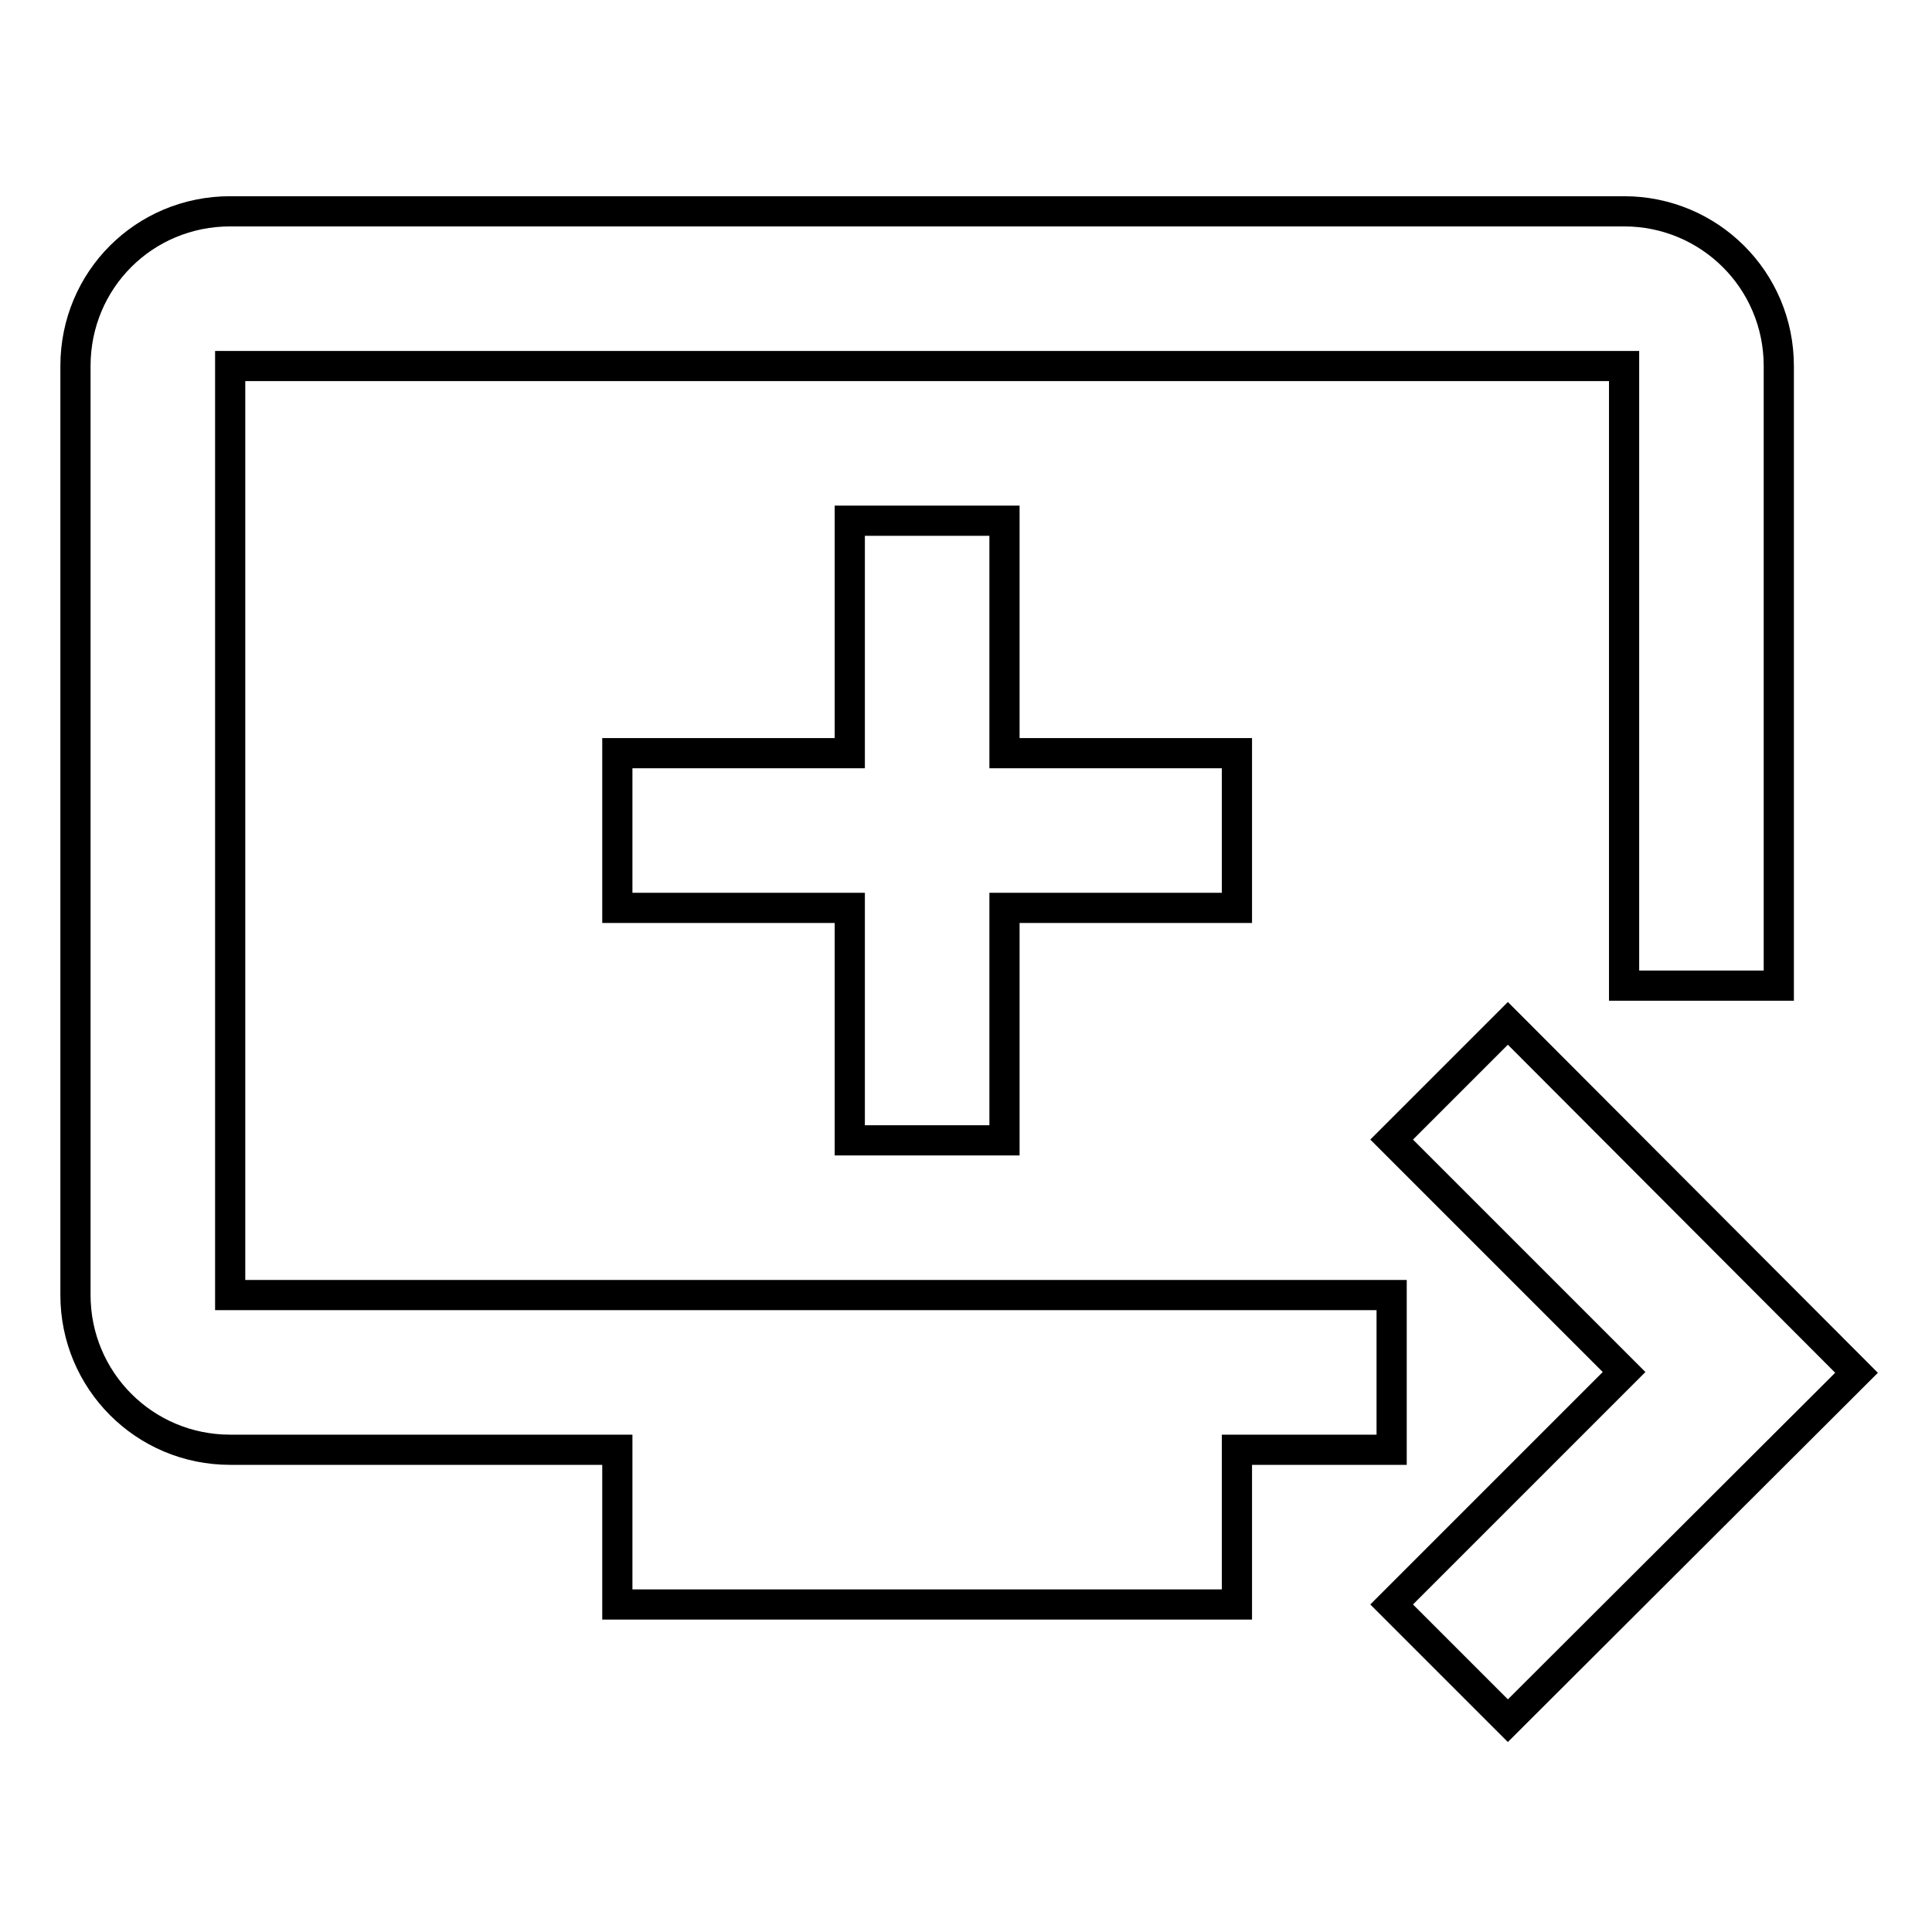
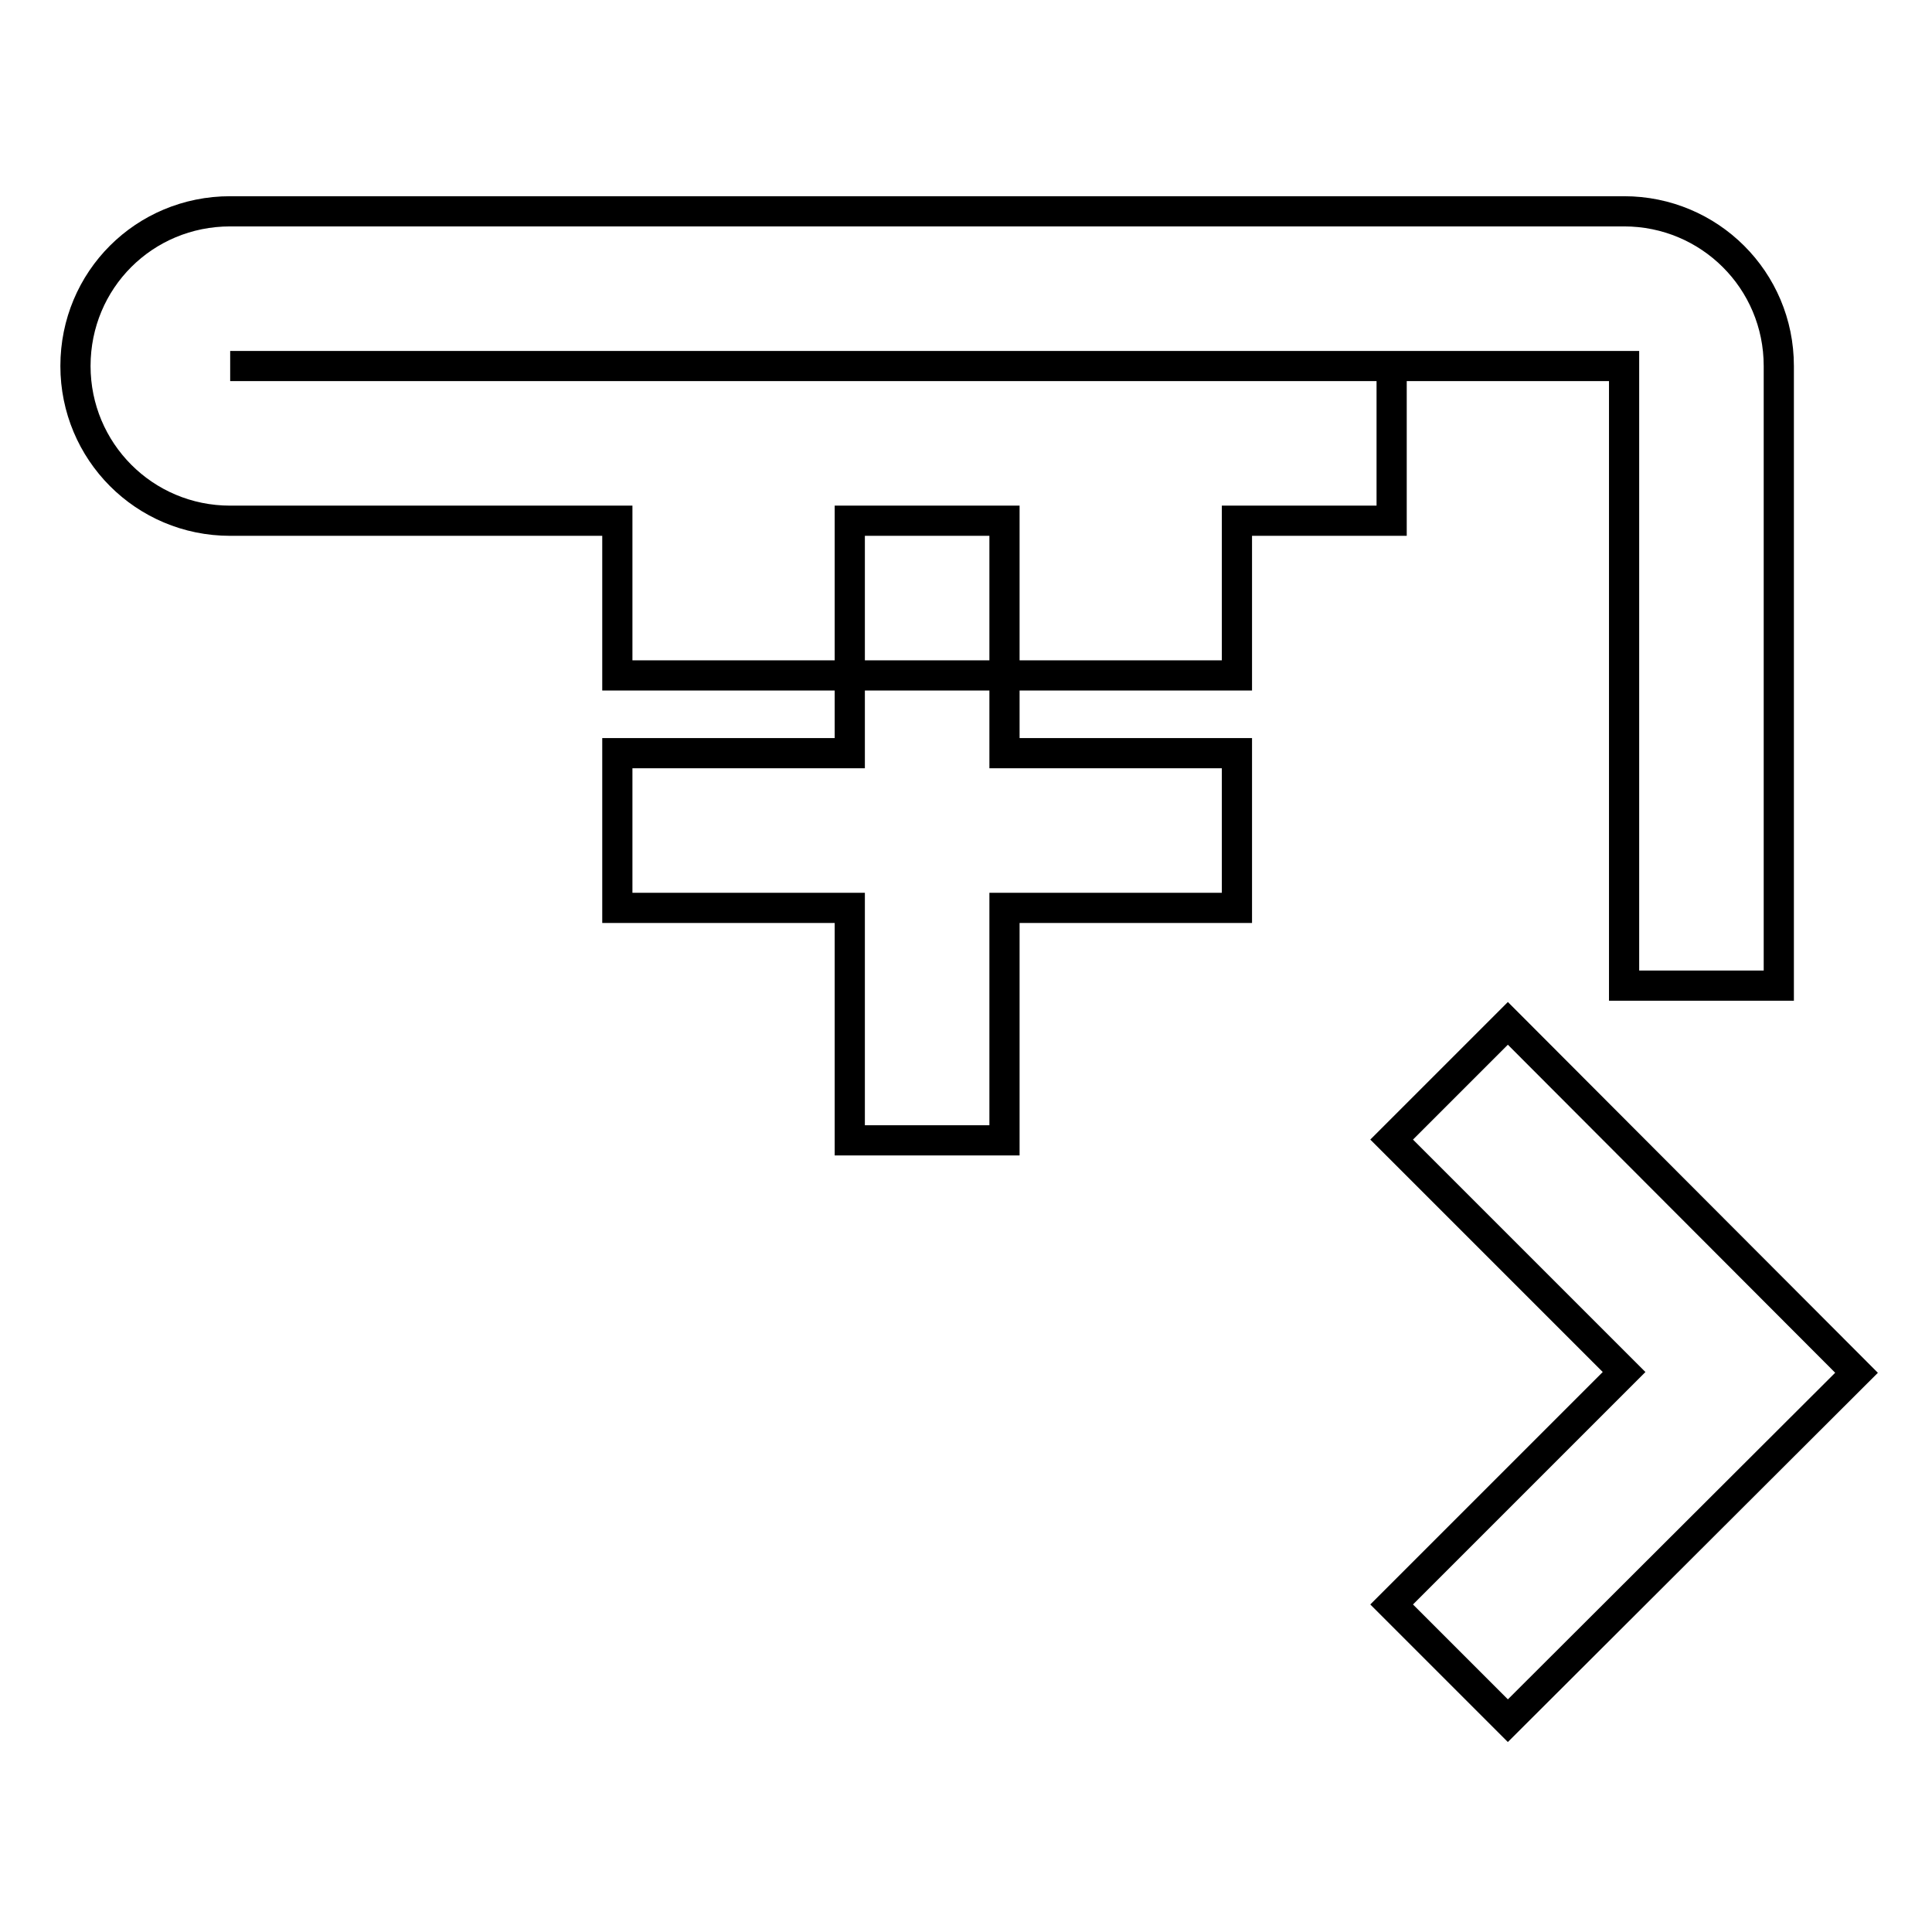
<svg xmlns="http://www.w3.org/2000/svg" version="1.1" x="0px" y="0px" viewBox="0 0 256 256" enable-background="new 0 0 256 256" xml:space="preserve">
  <g>
-     <path stroke-width="4" fill-opacity="0" stroke="#000000" d="M215.2,28H30.5C19.1,28,10,37.1,10,48.5v123.1c0,11.3,9.1,20.5,20.5,20.5h51.3v20.5h82.1v-20.5h20.5v-20.5 H30.5V48.5h184.7v82.1h20.5V48.5C235.7,37.1,226.5,28,215.2,28z M133.1,99.8V69h-20.5v30.8H81.8v20.5h30.8v30.8h20.5v-30.8h30.8 V99.8H133.1z M246,181.9L199.8,228l-15.4-15.4l30.8-30.8l-30.8-30.8l15.4-15.4L246,181.9z" />
+     <path stroke-width="4" fill-opacity="0" stroke="#000000" d="M215.2,28H30.5C19.1,28,10,37.1,10,48.5c0,11.3,9.1,20.5,20.5,20.5h51.3v20.5h82.1v-20.5h20.5v-20.5 H30.5V48.5h184.7v82.1h20.5V48.5C235.7,37.1,226.5,28,215.2,28z M133.1,99.8V69h-20.5v30.8H81.8v20.5h30.8v30.8h20.5v-30.8h30.8 V99.8H133.1z M246,181.9L199.8,228l-15.4-15.4l30.8-30.8l-30.8-30.8l15.4-15.4L246,181.9z" />
  </g>
</svg>